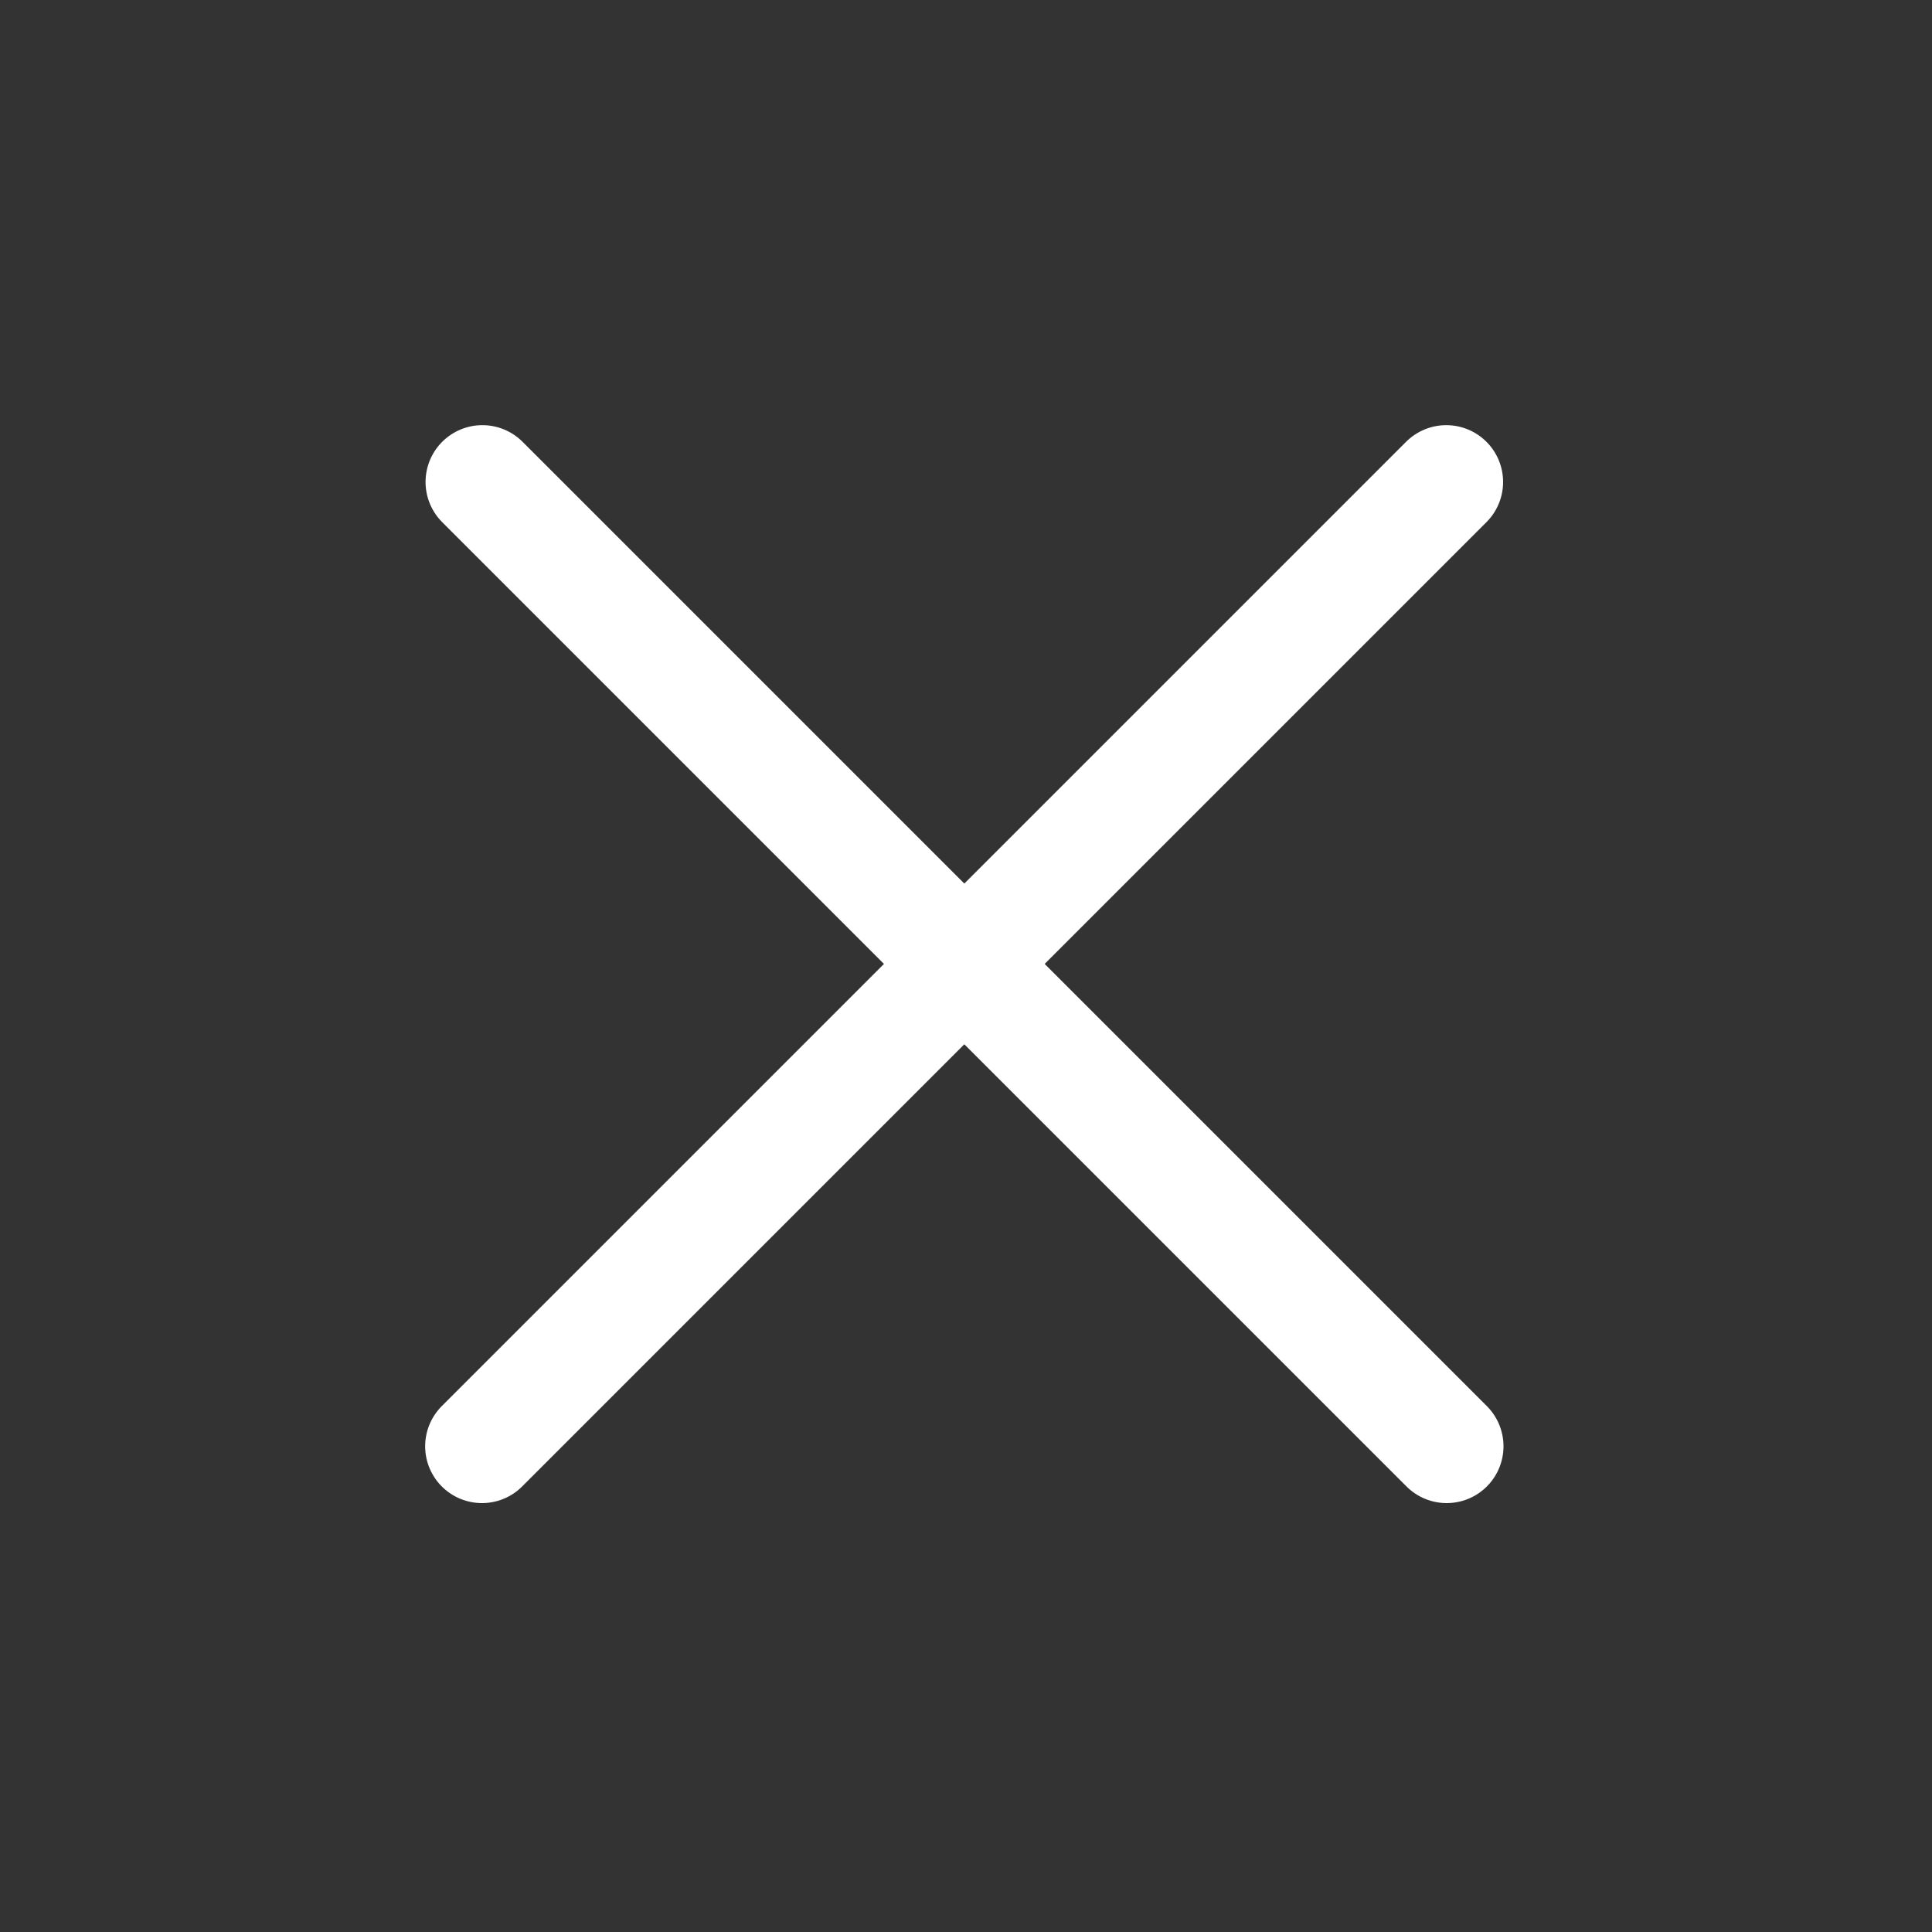
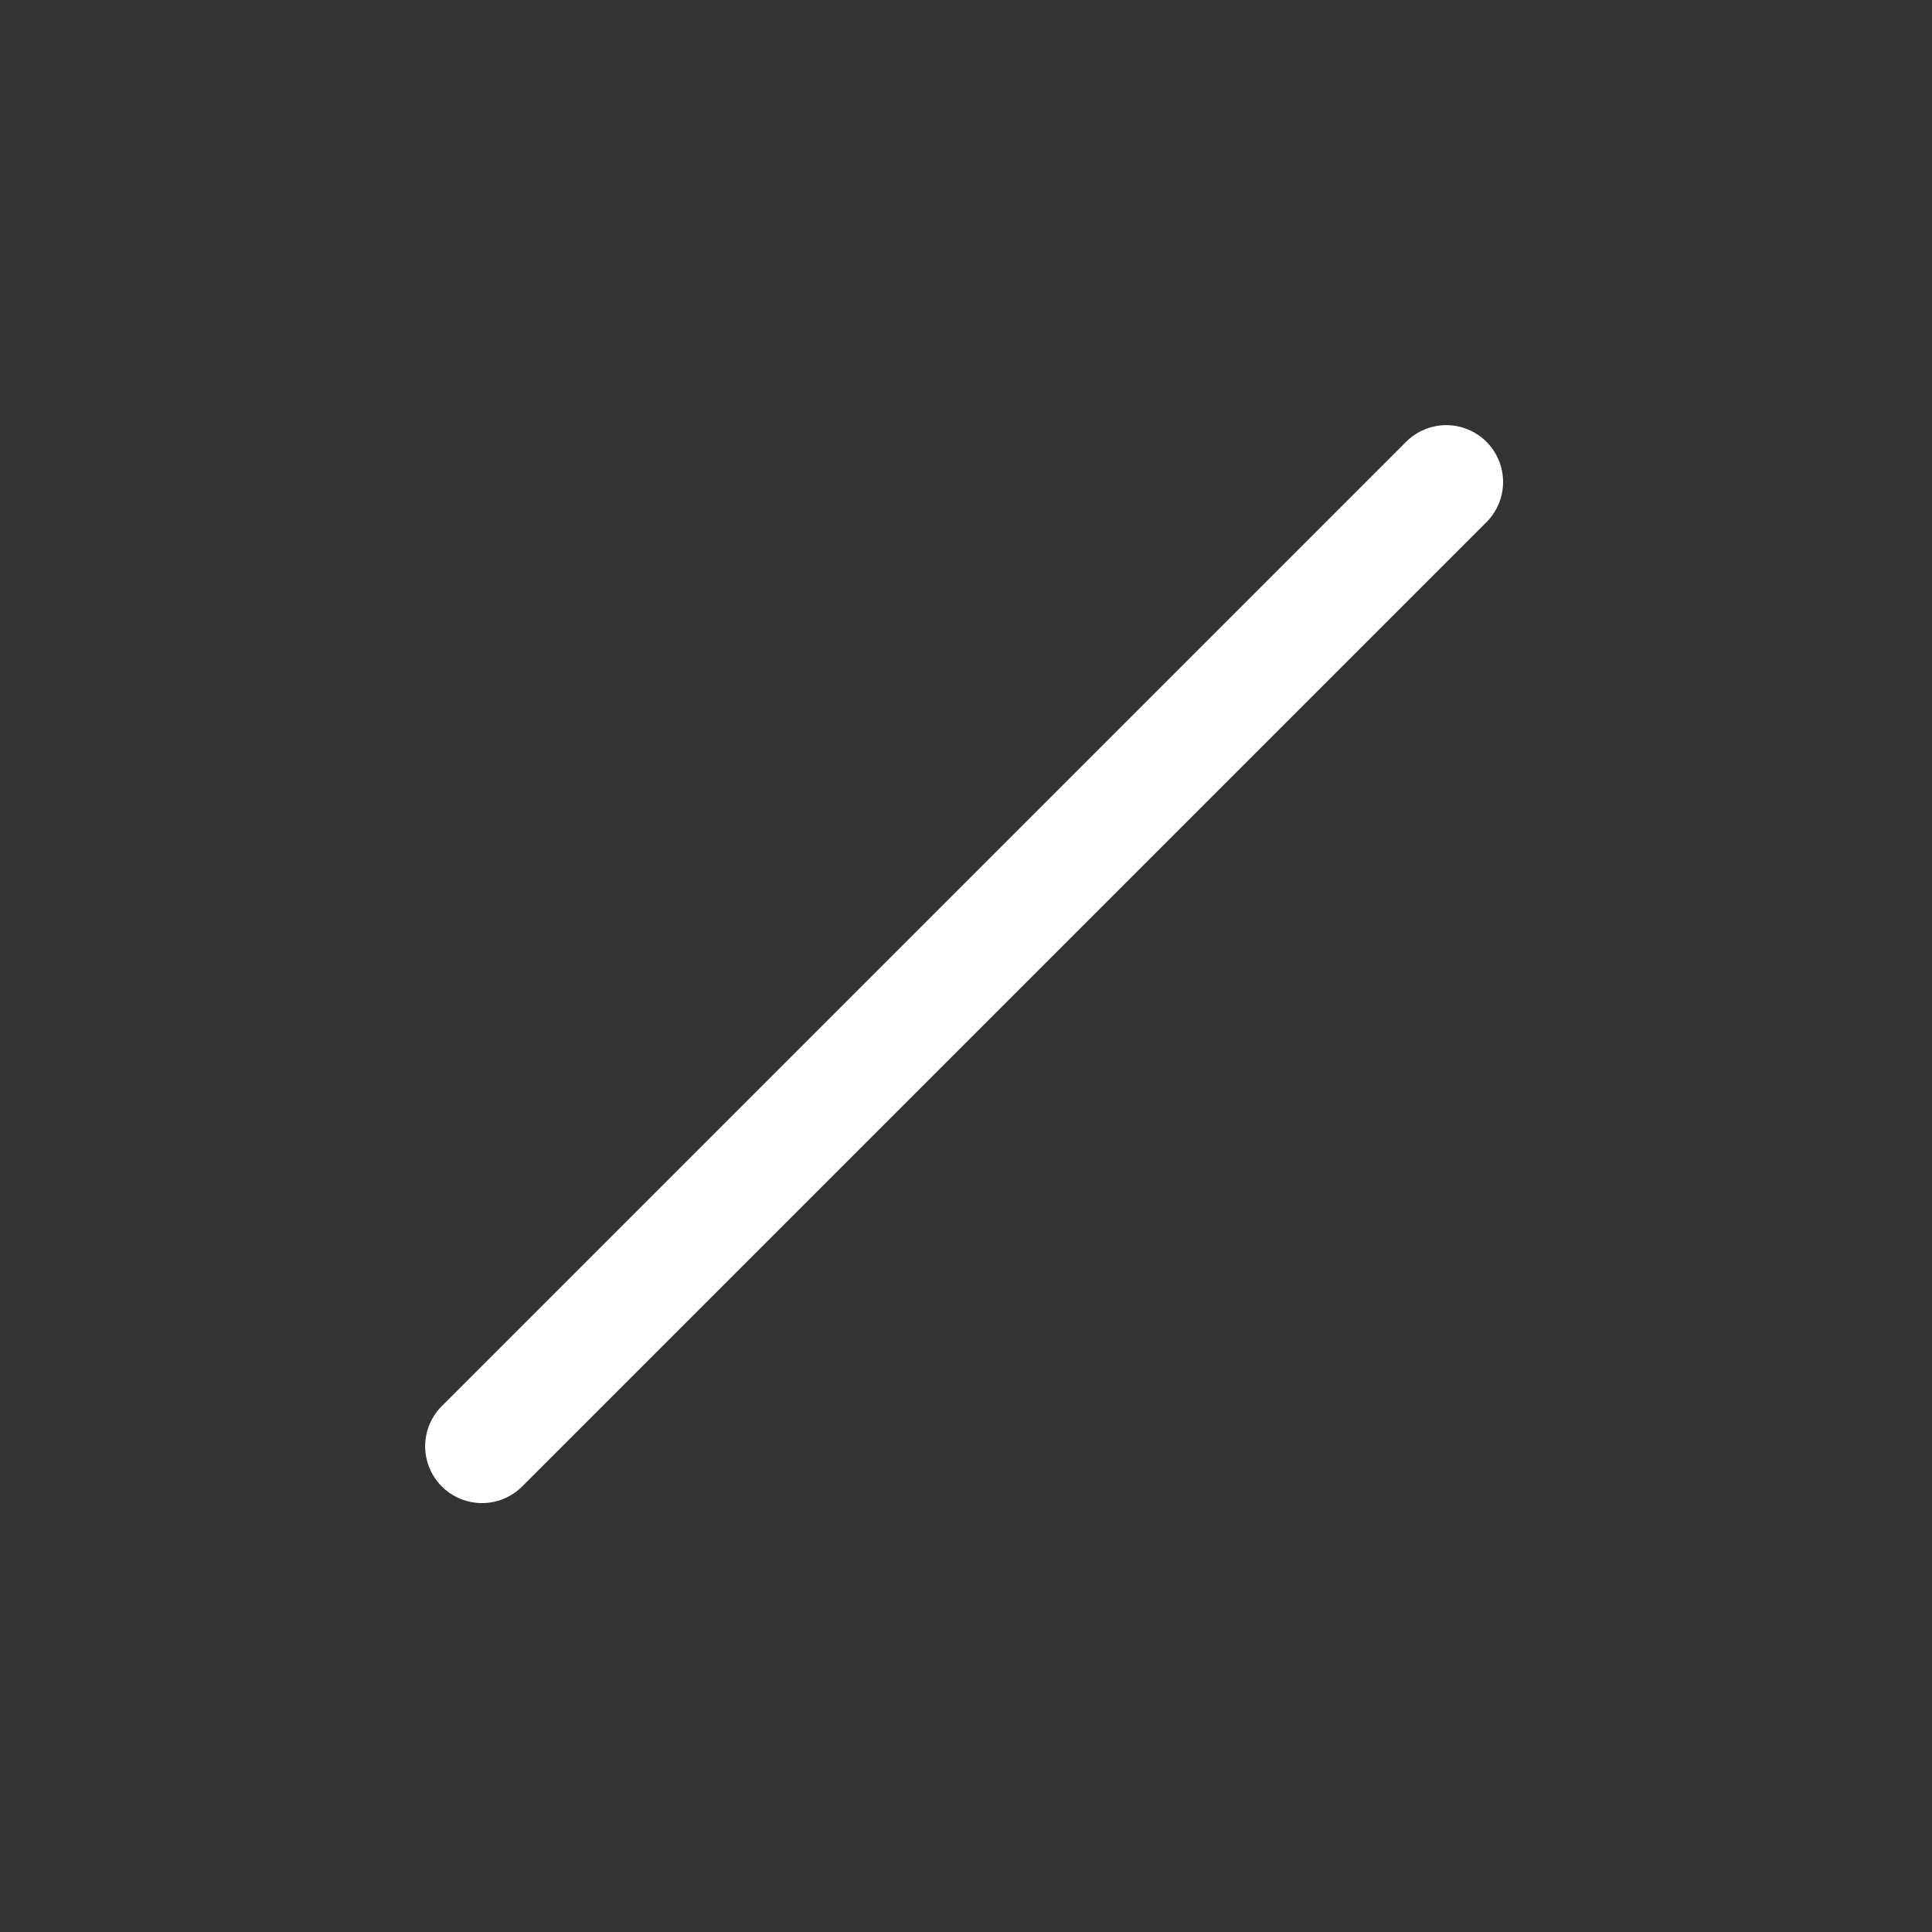
<svg xmlns="http://www.w3.org/2000/svg" width="34" height="34" viewBox="0 0 34 34" fill="none">
  <rect x="0" y="0" width="34" height="34" fill="#333333" stroke="none" />
  <path d="M25.452 8.482L8.482 25.452" stroke="white" stroke-width="2" stroke-linecap="round" />
-   <path d="M25.459 25.452L8.489 8.482" stroke="white" stroke-width="2" stroke-linecap="round" />
</svg>